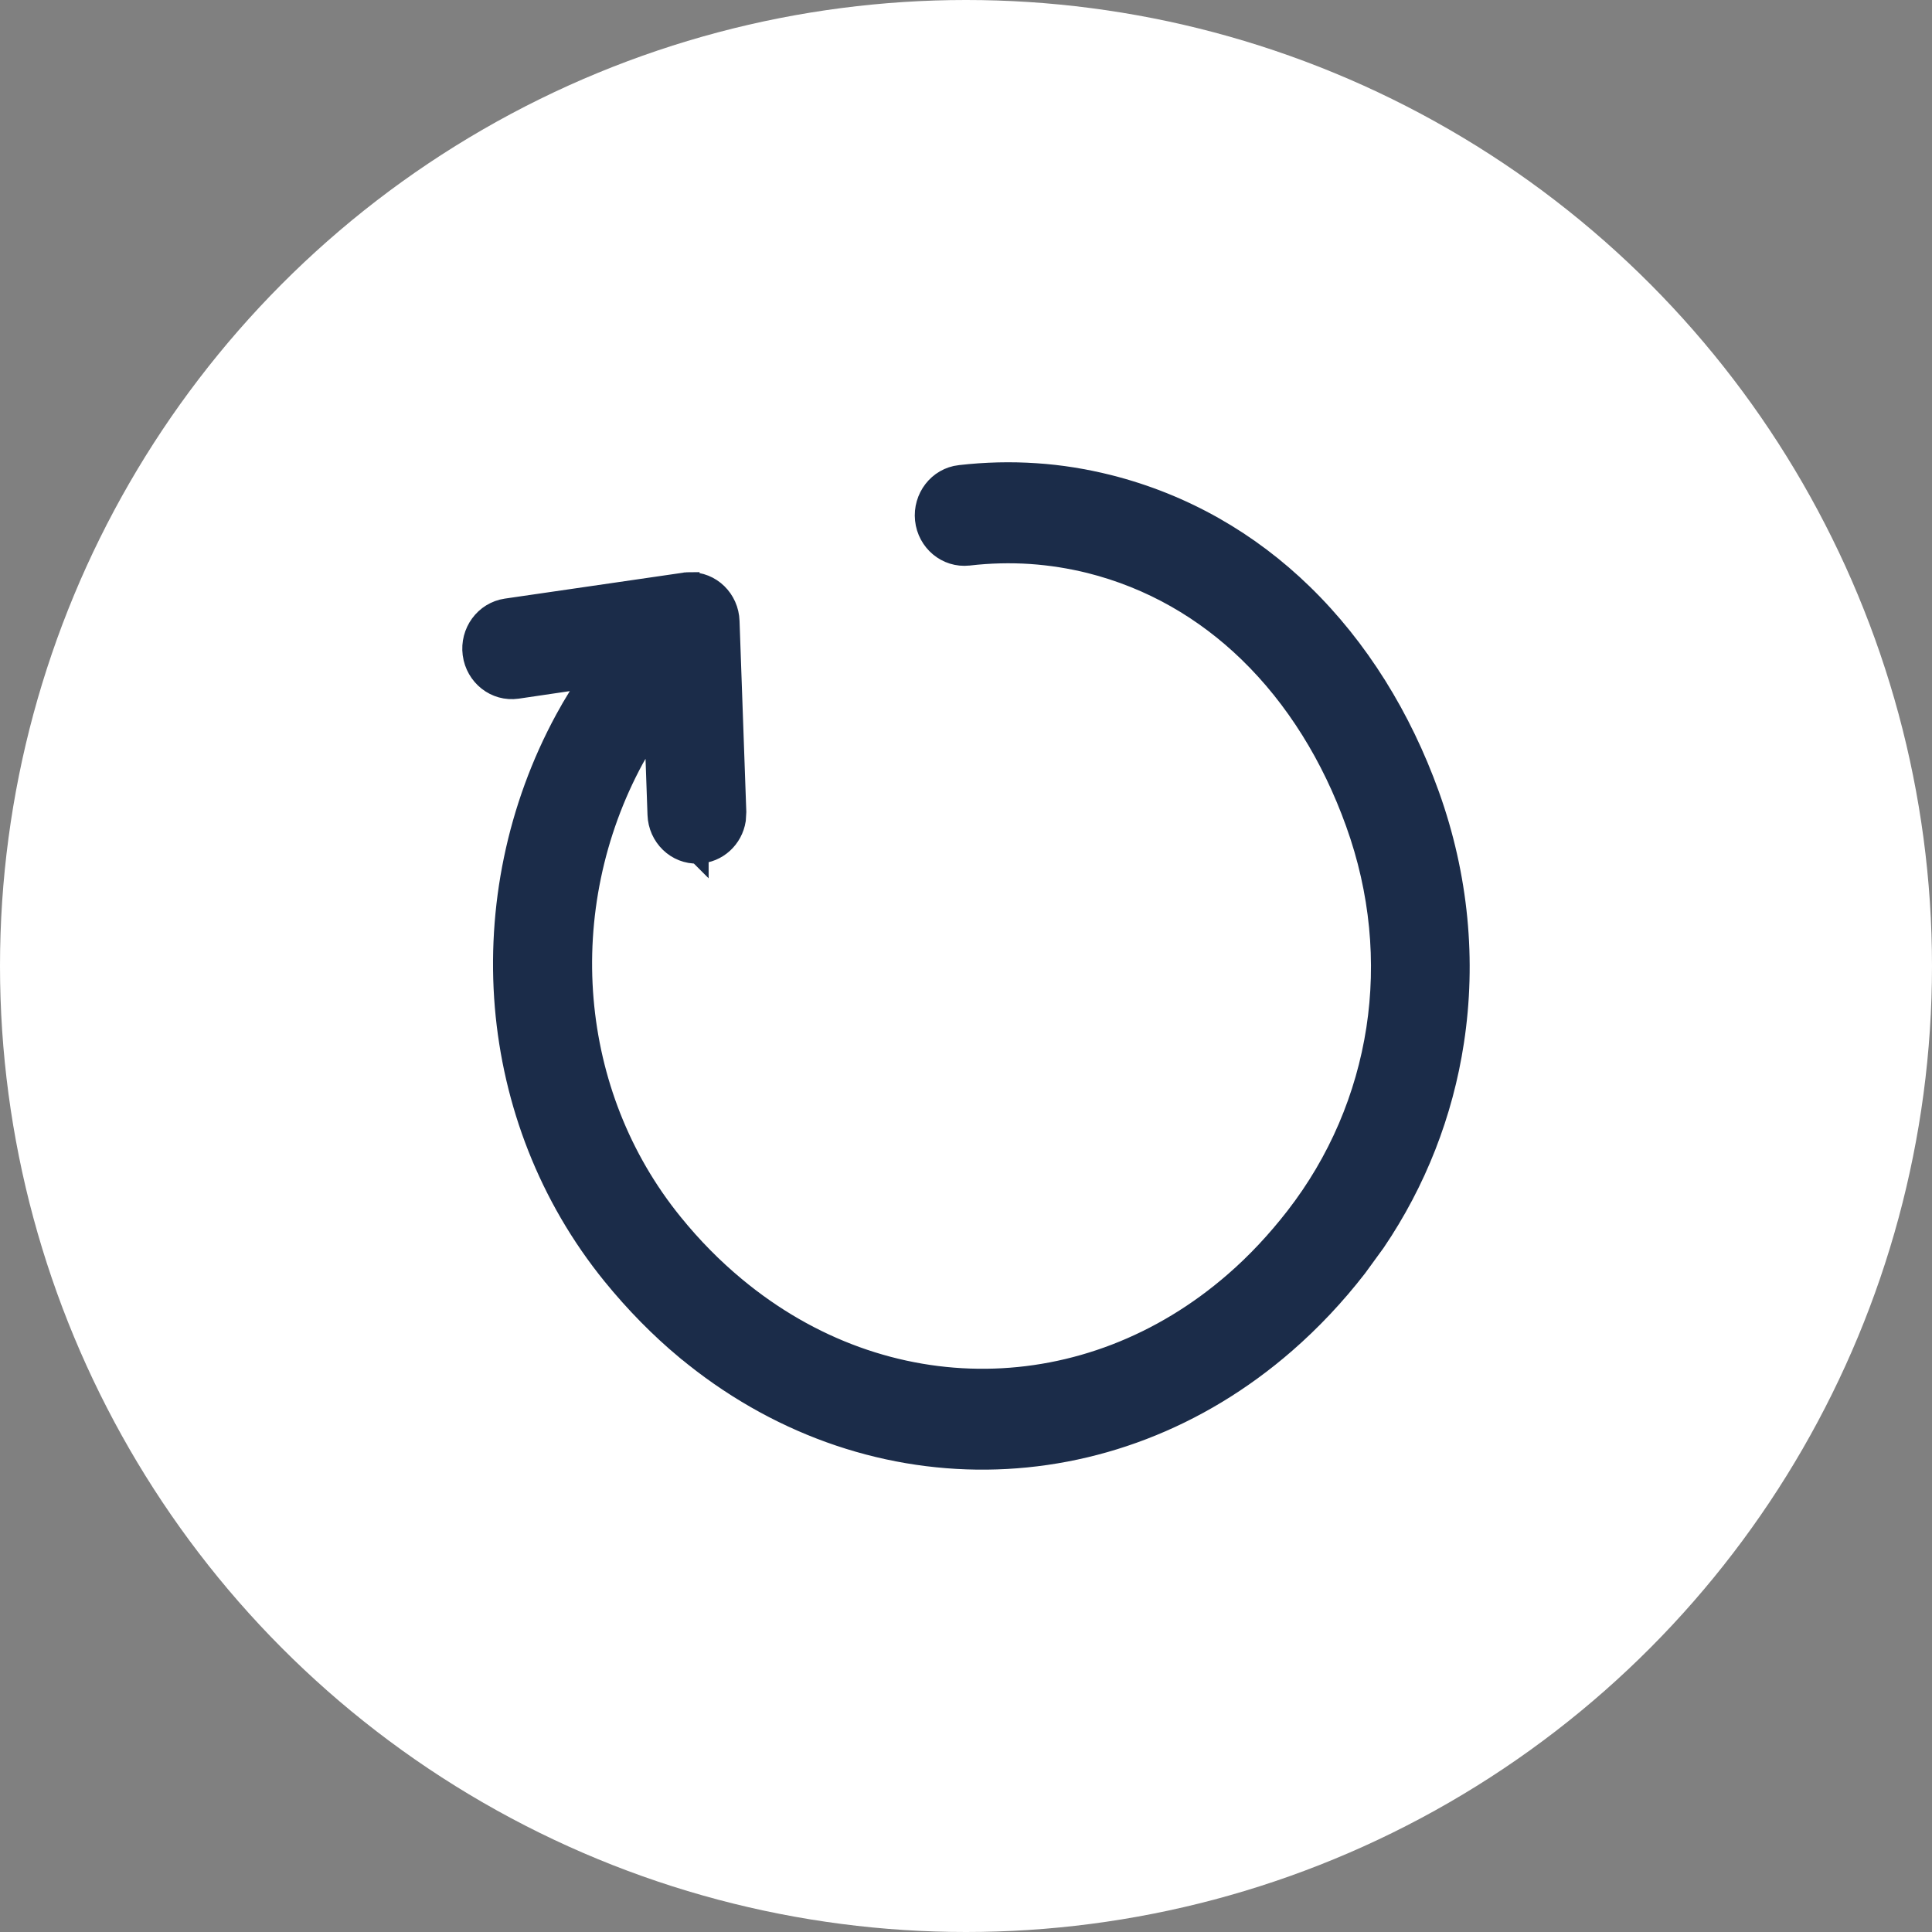
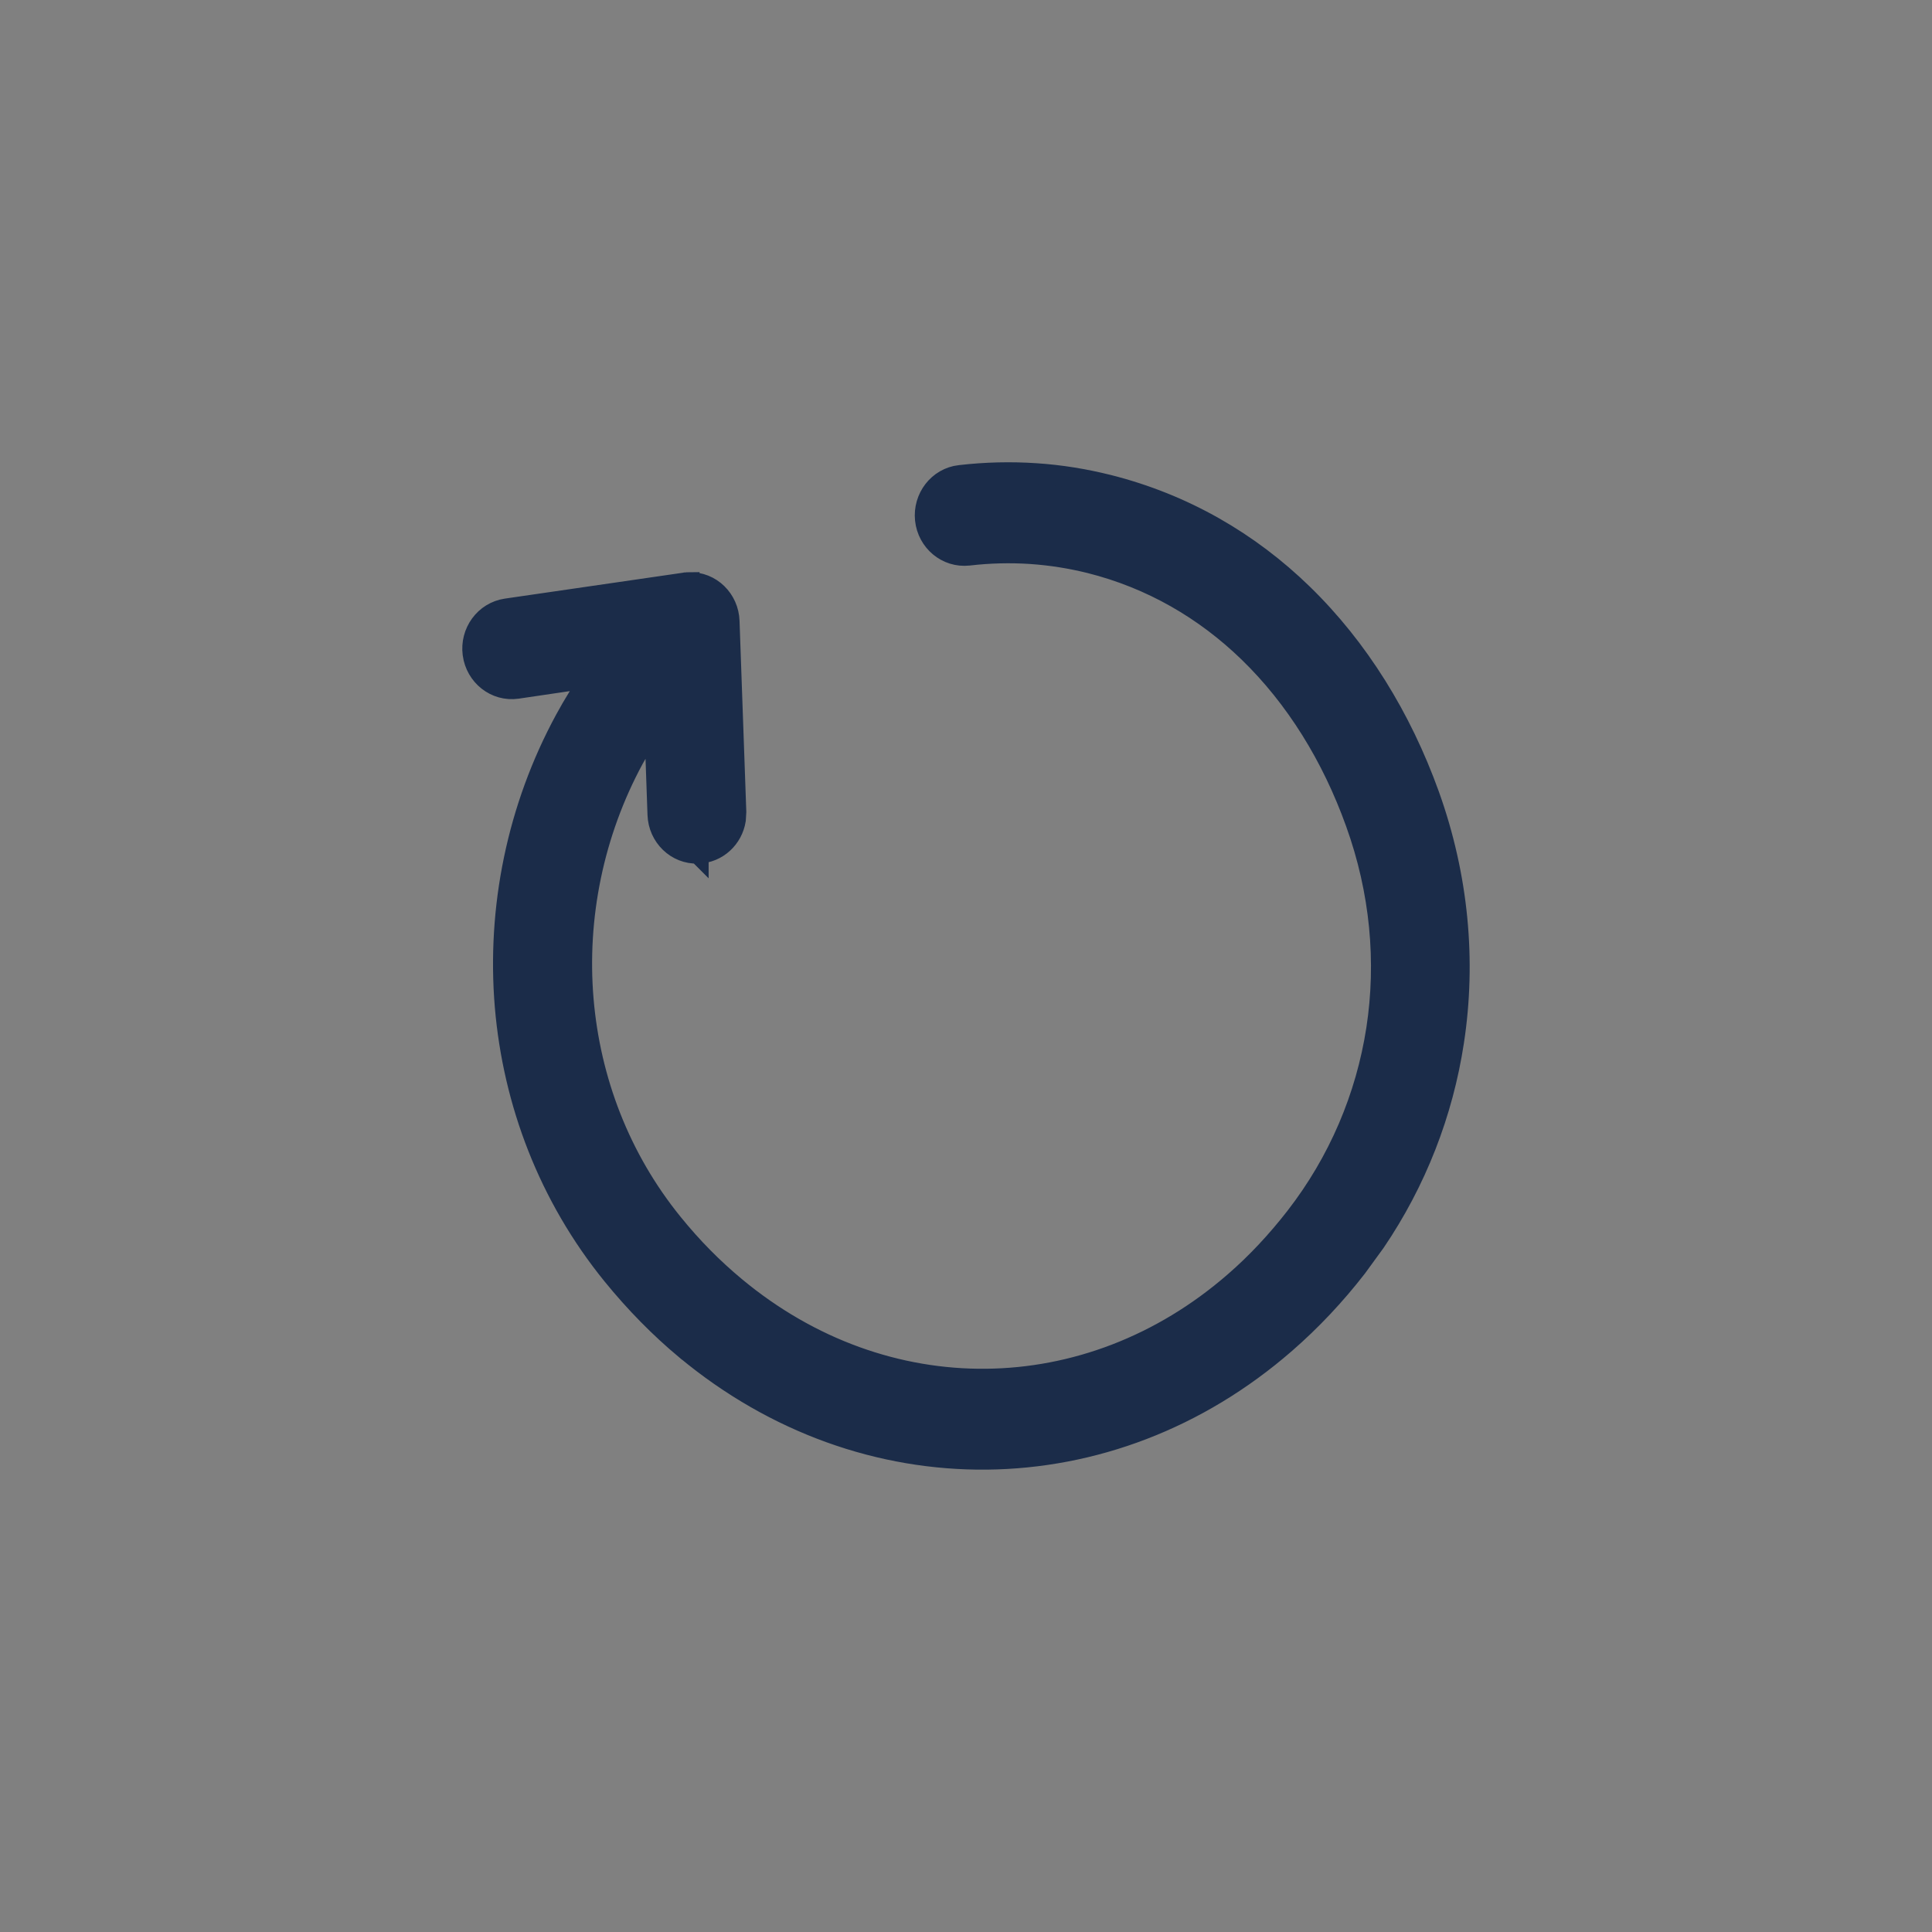
<svg xmlns="http://www.w3.org/2000/svg" width="28" height="28" viewBox="0 0 28 28" fill="none">
  <rect x="0" y="0" width="28" height="28" fill="#808080" stroke="none" />
-   <ellipse cx="14" cy="14" rx="14" ry="14" transform="rotate(180 14 14)" fill="white" />
  <path d="M9.951 8.445C9.96 8.444 9.973 8.442 9.988 8.442V8.443C10.304 8.434 10.558 8.689 10.568 9.003L10.666 11.766L10.659 11.882C10.617 12.147 10.398 12.356 10.12 12.366V12.367L10.119 12.366C9.801 12.378 9.545 12.122 9.534 11.807L9.488 10.499C9.43 10.583 9.373 10.67 9.317 10.762L9.185 10.993C8.601 12.069 8.352 13.293 8.453 14.487C8.552 15.652 8.981 16.787 9.749 17.732C10.029 18.078 10.332 18.384 10.655 18.652C11.741 19.556 13.02 20 14.29 19.987C15.56 19.975 16.83 19.507 17.896 18.578C18.207 18.308 18.502 17.994 18.777 17.64C19.399 16.839 19.799 15.901 19.951 14.913C20.1 13.941 20.008 12.916 19.65 11.924C19.305 10.962 18.78 10.113 18.099 9.452C17.462 8.835 16.69 8.383 15.793 8.158C15.517 8.09 15.231 8.044 14.938 8.024C14.646 8.005 14.346 8.011 14.038 8.047H14.037C13.721 8.082 13.444 7.846 13.411 7.531C13.378 7.217 13.597 6.926 13.912 6.89H13.913C14.287 6.847 14.653 6.839 15.011 6.863C15.368 6.886 15.719 6.944 16.061 7.029C17.158 7.305 18.106 7.858 18.877 8.608C19.688 9.396 20.307 10.399 20.711 11.521V11.521C21.136 12.705 21.246 13.928 21.068 15.094C20.91 16.133 20.523 17.124 19.93 17.998L19.663 18.365C19.346 18.774 18.999 19.141 18.628 19.464C17.356 20.572 15.831 21.134 14.299 21.149C12.767 21.164 11.232 20.631 9.939 19.556H9.938C9.564 19.244 9.209 18.884 8.878 18.477C7.953 17.338 7.439 15.977 7.321 14.587C7.202 13.165 7.496 11.71 8.192 10.428C8.315 10.201 8.44 10.003 8.568 9.819L7.496 9.977C7.18 10.022 6.898 9.794 6.855 9.48V9.479C6.813 9.165 7.025 8.87 7.338 8.824L9.925 8.448L9.934 8.446C9.939 8.446 9.939 8.447 9.951 8.445Z" fill="#1B2C49" stroke="#1B2C49" stroke-width="0.3" />
</svg>